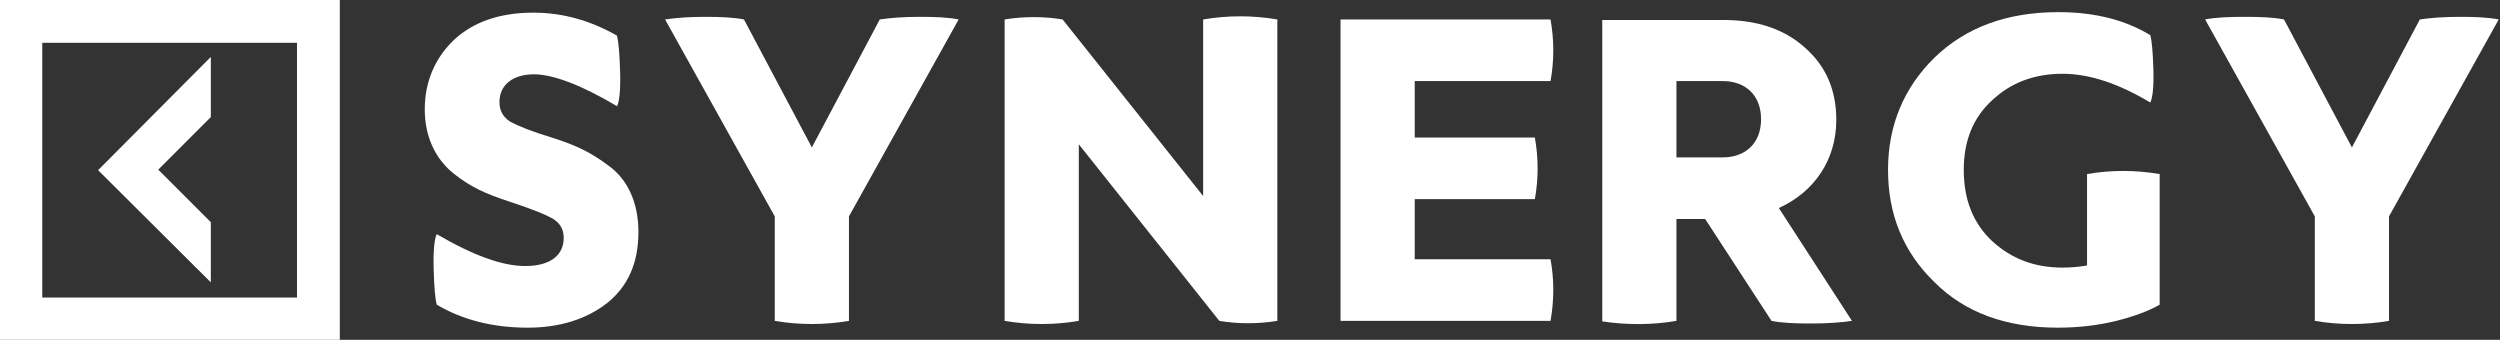
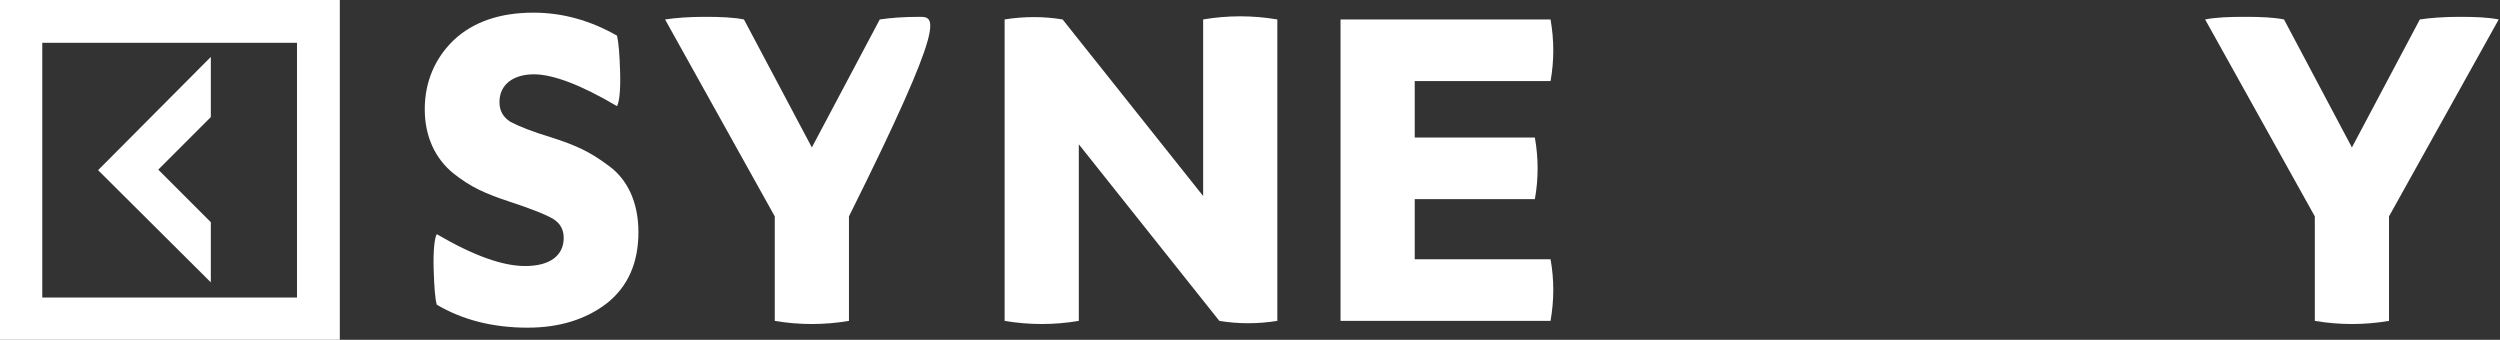
<svg xmlns="http://www.w3.org/2000/svg" width="206" height="28" viewBox="0 0 206 28" fill="none">
  <rect x="0" y="0" width="206" height="28" fill="#333333" stroke="none" />
  <path d="M50.152 13.656C48.603 12.493 47.44 11.977 45.589 11.374C43.867 10.858 42.705 10.384 42.06 10.04C41.457 9.652 41.156 9.136 41.156 8.404C41.156 6.983 42.275 6.123 43.997 6.123C45.546 6.123 47.871 6.983 50.841 8.748C51.013 8.447 51.142 7.543 51.099 5.993C51.056 4.444 50.97 3.454 50.841 2.937C48.646 1.689 46.364 1.043 43.954 1.043C41.156 1.043 38.96 1.818 37.367 3.325C35.818 4.831 35 6.768 35 9.007C35 11.245 35.861 13.053 37.325 14.258C38.831 15.464 40.08 15.98 41.887 16.583C43.738 17.185 45.03 17.702 45.589 18.046C46.149 18.391 46.45 18.907 46.45 19.596C46.45 21.017 45.374 21.921 43.265 21.921C41.414 21.921 39.003 21.06 35.99 19.295C35.818 19.596 35.689 20.543 35.732 22.136C35.775 23.685 35.861 24.675 35.99 25.106C38.099 26.354 40.596 27 43.48 27C46.106 27 48.301 26.311 50.023 24.977C51.745 23.599 52.606 21.662 52.606 19.122C52.606 16.669 51.702 14.775 50.152 13.656Z" fill="white" />
-   <path d="M75.765 1.387C74.473 1.387 73.354 1.473 72.493 1.603L66.897 12.149L61.301 1.603C60.44 1.43 59.364 1.387 58.073 1.387C56.781 1.387 55.662 1.473 54.801 1.603L63.841 17.831V26.44C65.864 26.785 67.93 26.785 69.954 26.44V17.831L78.993 1.603C78.132 1.43 77.056 1.387 75.765 1.387Z" fill="white" />
+   <path d="M75.765 1.387C74.473 1.387 73.354 1.473 72.493 1.603L66.897 12.149L61.301 1.603C60.44 1.43 59.364 1.387 58.073 1.387C56.781 1.387 55.662 1.473 54.801 1.603L63.841 17.831V26.44C65.864 26.785 67.93 26.785 69.954 26.44V17.831C78.132 1.43 77.056 1.387 75.765 1.387Z" fill="white" />
  <path d="M99.139 1.603V16.152L87.559 1.603C86.01 1.344 84.374 1.344 82.781 1.603V26.44C84.805 26.785 86.871 26.785 88.894 26.44V11.891L100.473 26.44C102.023 26.699 103.659 26.699 105.252 26.44V1.603C103.228 1.258 101.162 1.258 99.139 1.603Z" fill="white" />
  <path d="M127.765 21.361H116.573V16.41H126.473C126.775 14.732 126.775 13.053 126.473 11.331H116.573V6.682H127.765C128.066 5.003 128.066 3.324 127.765 1.603H110.46V26.44H127.765C128.066 24.718 128.066 23.04 127.765 21.361Z" fill="white" />
-   <path d="M138.139 26.44V18.046H140.506L145.973 26.44C146.834 26.613 147.91 26.656 149.245 26.656C150.579 26.656 151.741 26.57 152.602 26.44L146.576 17.142C149.503 15.808 151.311 13.182 151.311 9.868C151.311 7.414 150.45 5.434 148.728 3.927C147.006 2.377 144.768 1.646 141.97 1.646H132.026V26.483C134.049 26.785 136.116 26.785 138.139 26.44ZM138.139 6.682H141.97C143.778 6.682 145.112 7.801 145.112 9.824C145.112 11.848 143.778 12.967 141.97 12.967H138.139V6.682Z" fill="white" />
-   <path d="M169.563 27C171.198 27 172.791 26.828 174.384 26.44C175.934 26.053 177.139 25.579 177.957 25.106V14.344C175.934 14 173.953 14 171.973 14.344V21.878C171.198 22.007 170.51 22.05 169.95 22.05C167.626 22.05 165.732 21.318 164.139 19.854C162.589 18.391 161.814 16.454 161.814 14C161.814 11.589 162.589 9.695 164.139 8.275C165.689 6.811 167.626 6.079 169.95 6.079C172.189 6.079 174.599 6.897 177.182 8.447C177.354 8.146 177.483 7.242 177.44 5.778C177.397 4.272 177.311 3.325 177.182 2.894C175.116 1.646 172.619 1 169.606 1C165.387 1 161.987 2.248 159.404 4.745C156.864 7.242 155.573 10.341 155.573 14C155.573 17.659 156.821 20.758 159.404 23.255C161.9 25.752 165.301 27 169.563 27Z" fill="white" />
  <path d="M190.741 26.44C192.765 26.785 194.831 26.785 196.854 26.44V17.831L205.894 1.603C205.033 1.43 203.957 1.387 202.665 1.387C201.374 1.387 200.255 1.473 199.394 1.603L193.798 12.149L188.202 1.603C187.341 1.43 186.265 1.387 184.973 1.387C183.682 1.387 182.563 1.43 181.702 1.603L190.741 17.831V26.44Z" fill="white" />
  <path d="M8.083 14.022L17.372 4.689V9.646L13.04 13.978L17.372 18.309V23.266L8.083 14.022ZM0 0H28V28H0V0ZM3.483 24.517H24.472V3.528H3.483V24.517Z" fill="white" />
</svg>